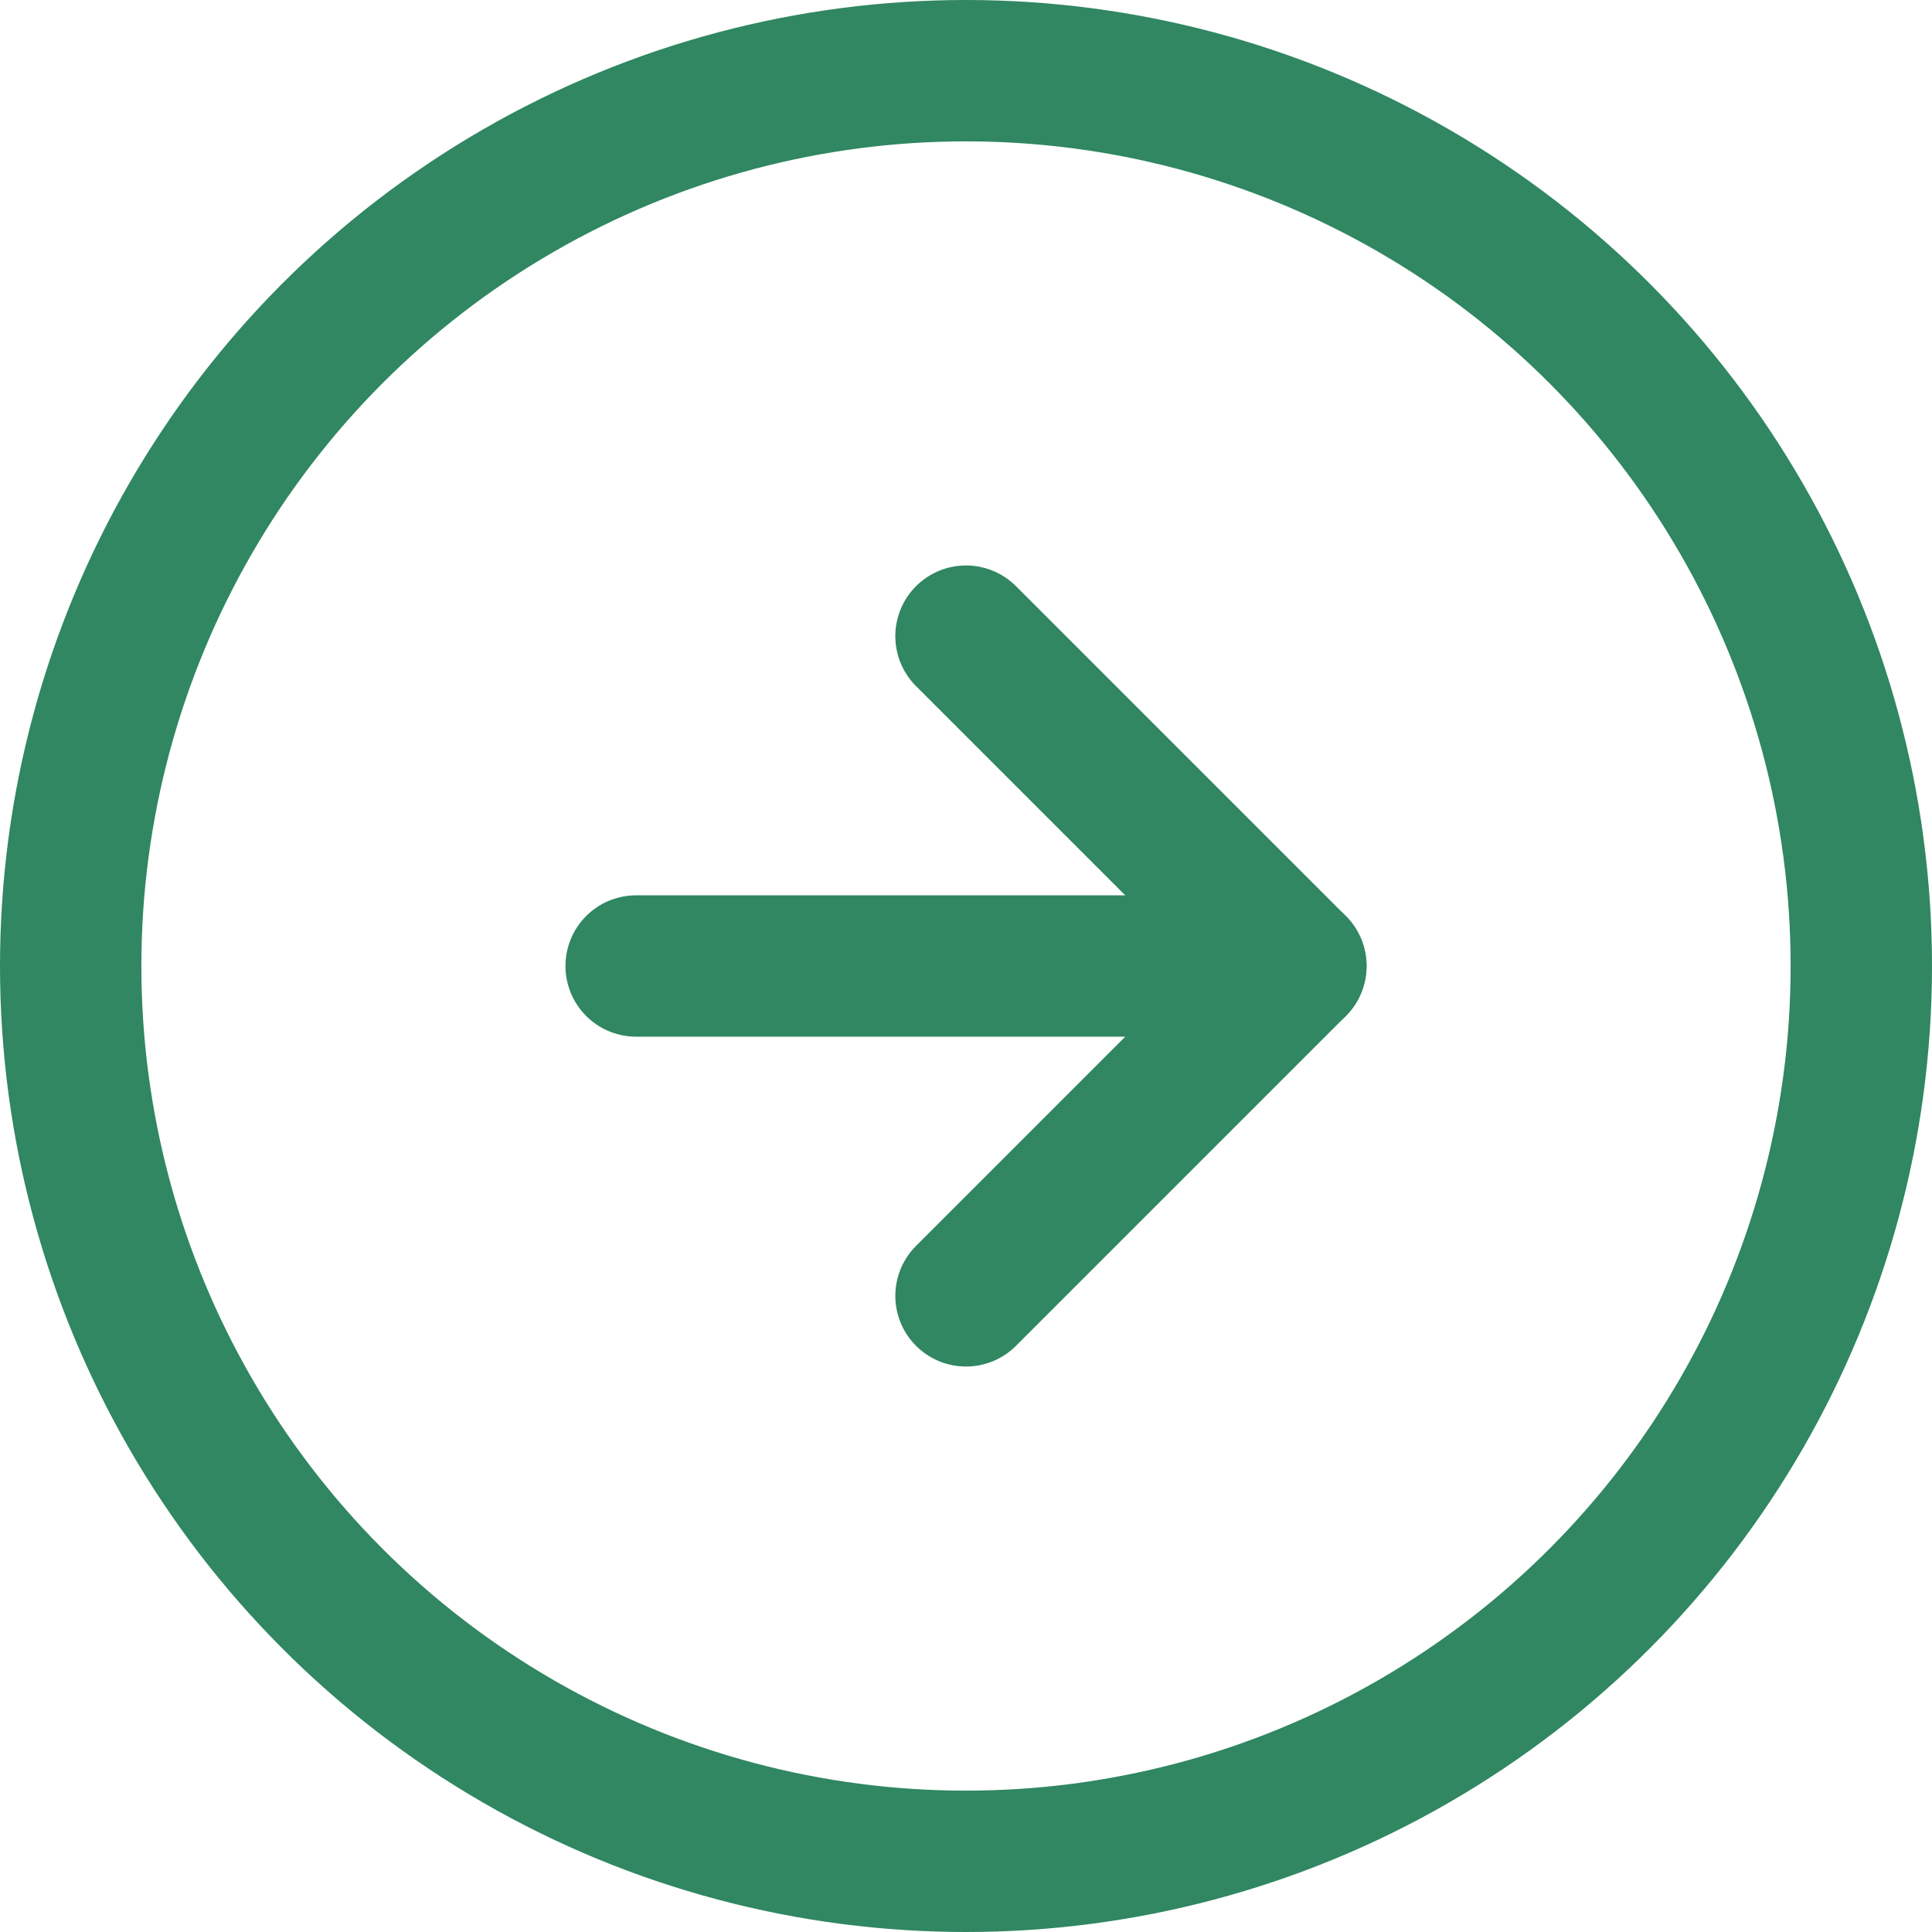
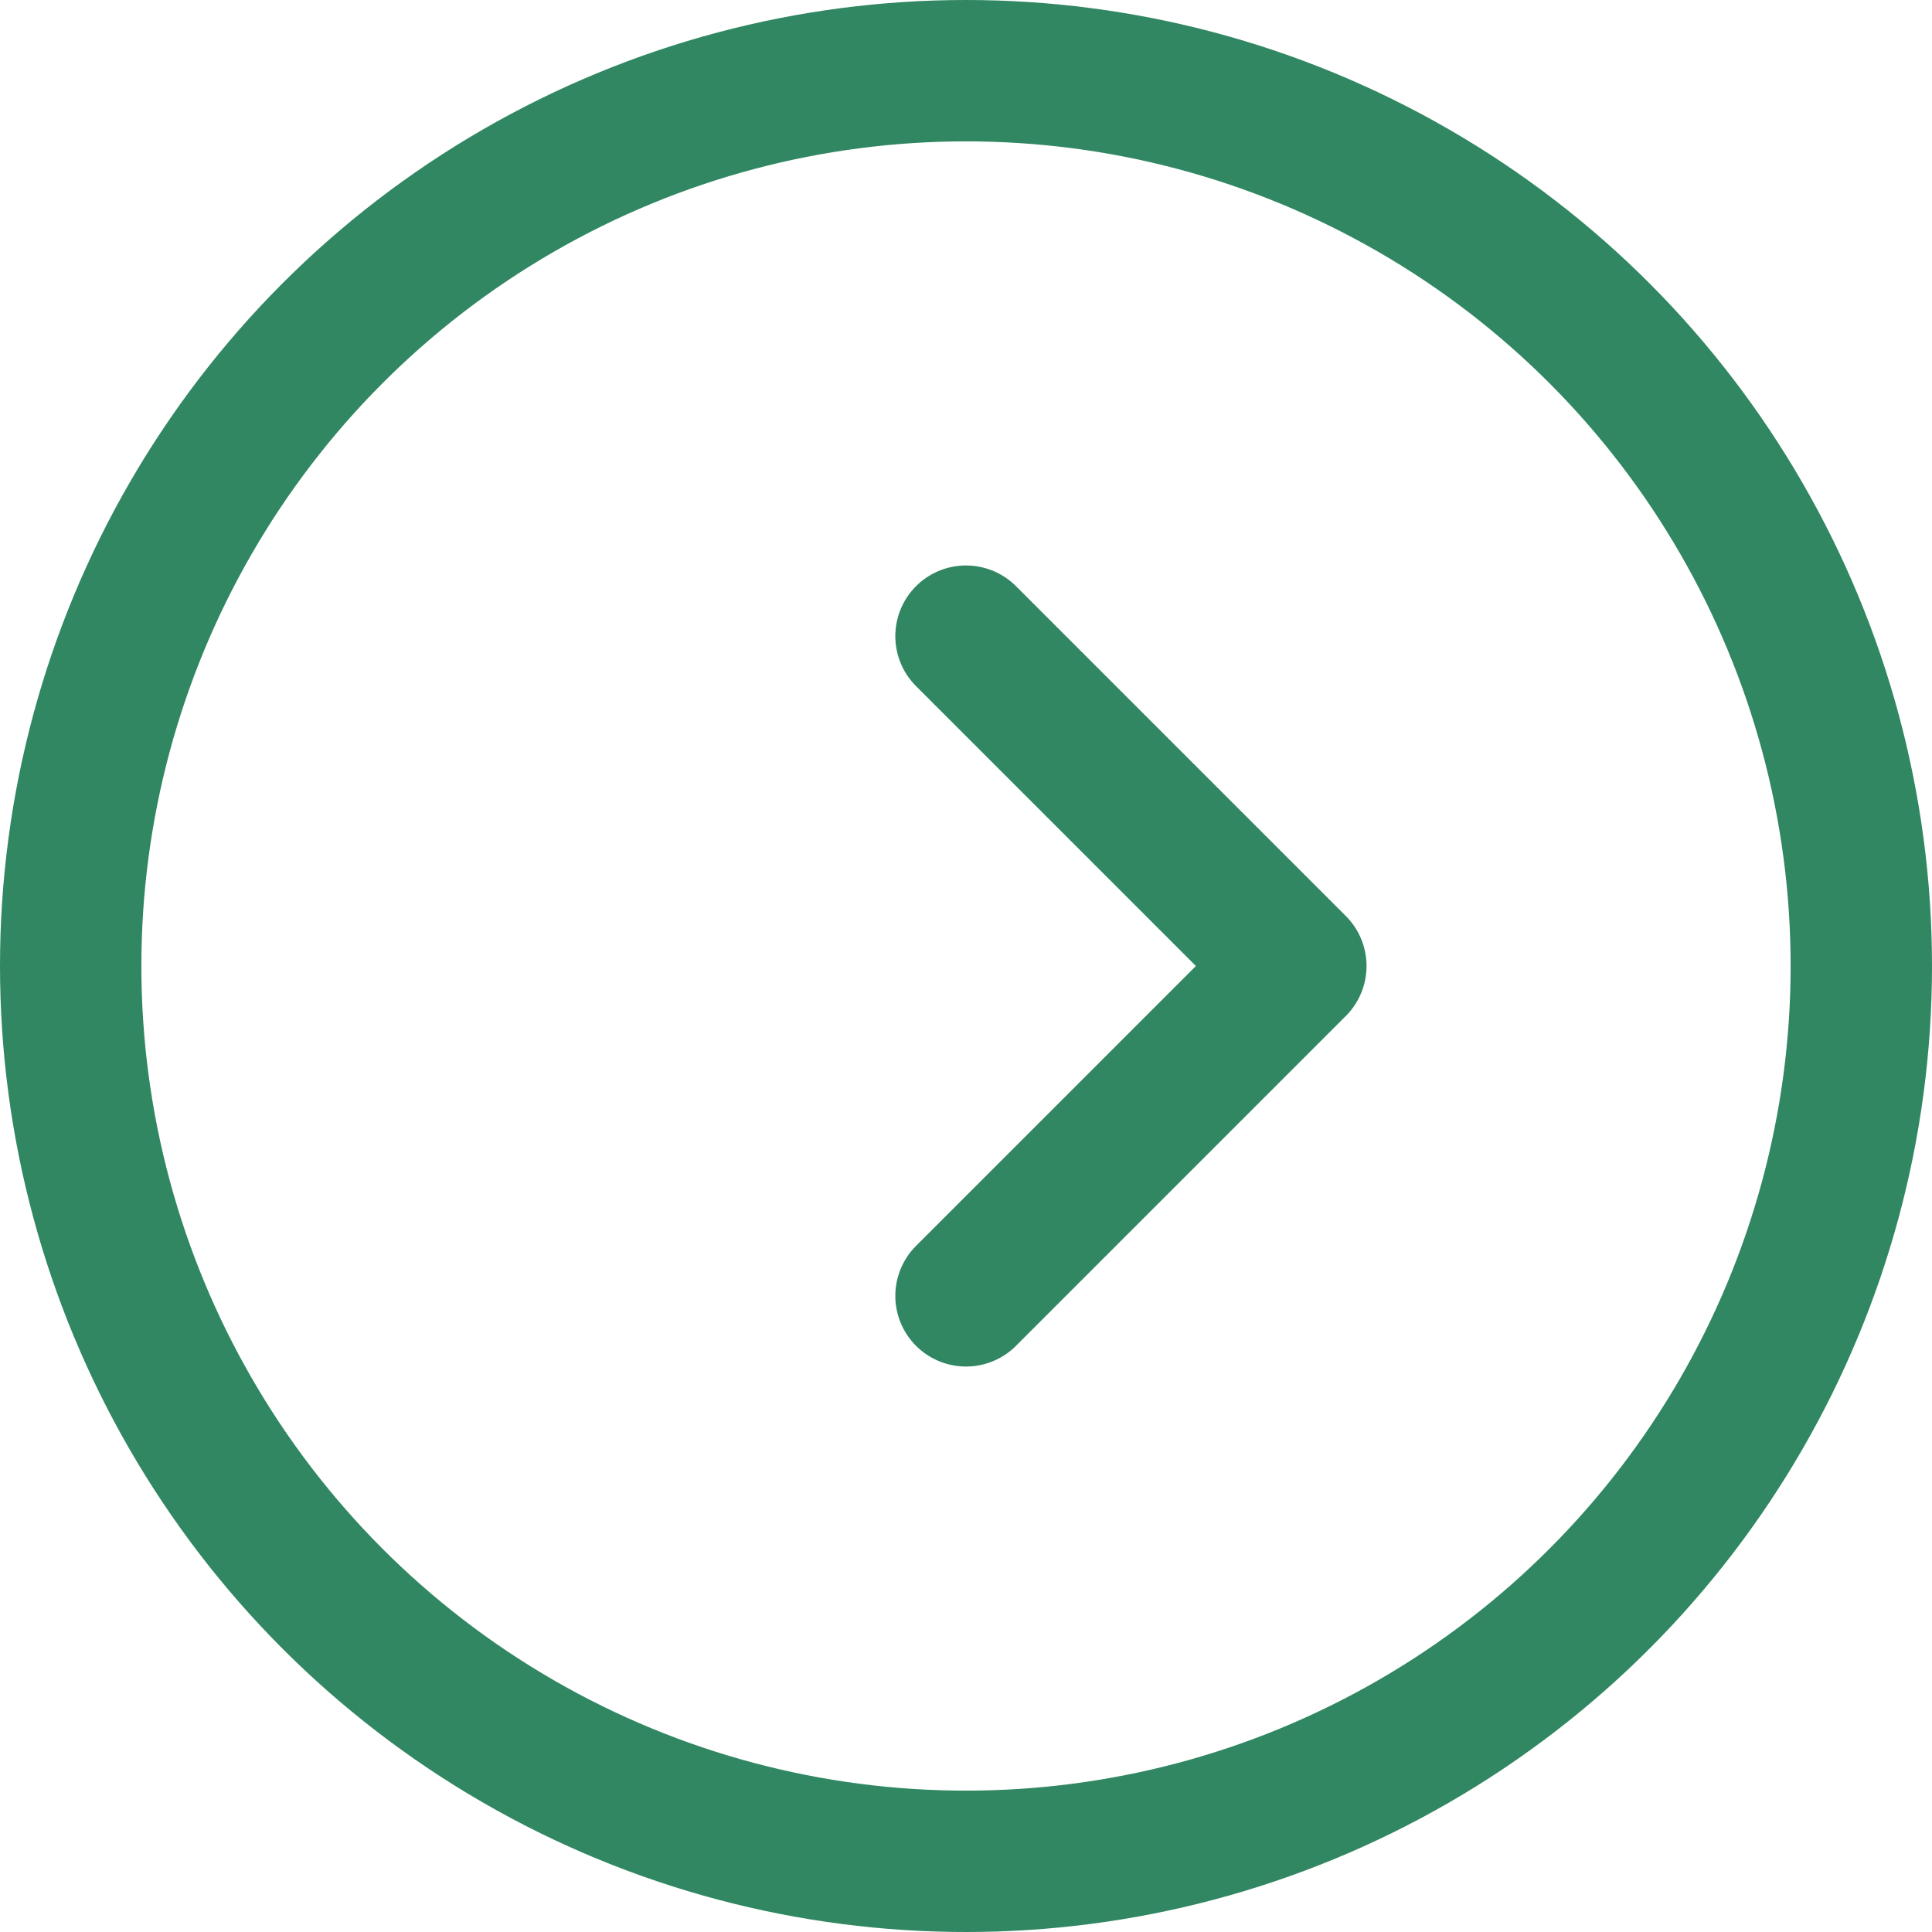
<svg xmlns="http://www.w3.org/2000/svg" id="_レイヤー_2" data-name="レイヤー 2" viewBox="0 0 41 41">
  <defs>
    <style>
      .cls-1 {
        fill: none;
        stroke: #308762;
        stroke-linecap: round;
        stroke-linejoin: round;
        stroke-width: 3px;
      }
    </style>
  </defs>
  <g id="_添削" data-name="添削">
    <circle class="cls-1" cx="20.5" cy="20.5" r="19" />
    <g>
-       <line class="cls-1" x1="13.5" y1="20.5" x2="27.5" y2="20.5" />
      <polyline class="cls-1" points="20.5 13.5 27.5 20.5 20.5 27.5" />
    </g>
  </g>
</svg>